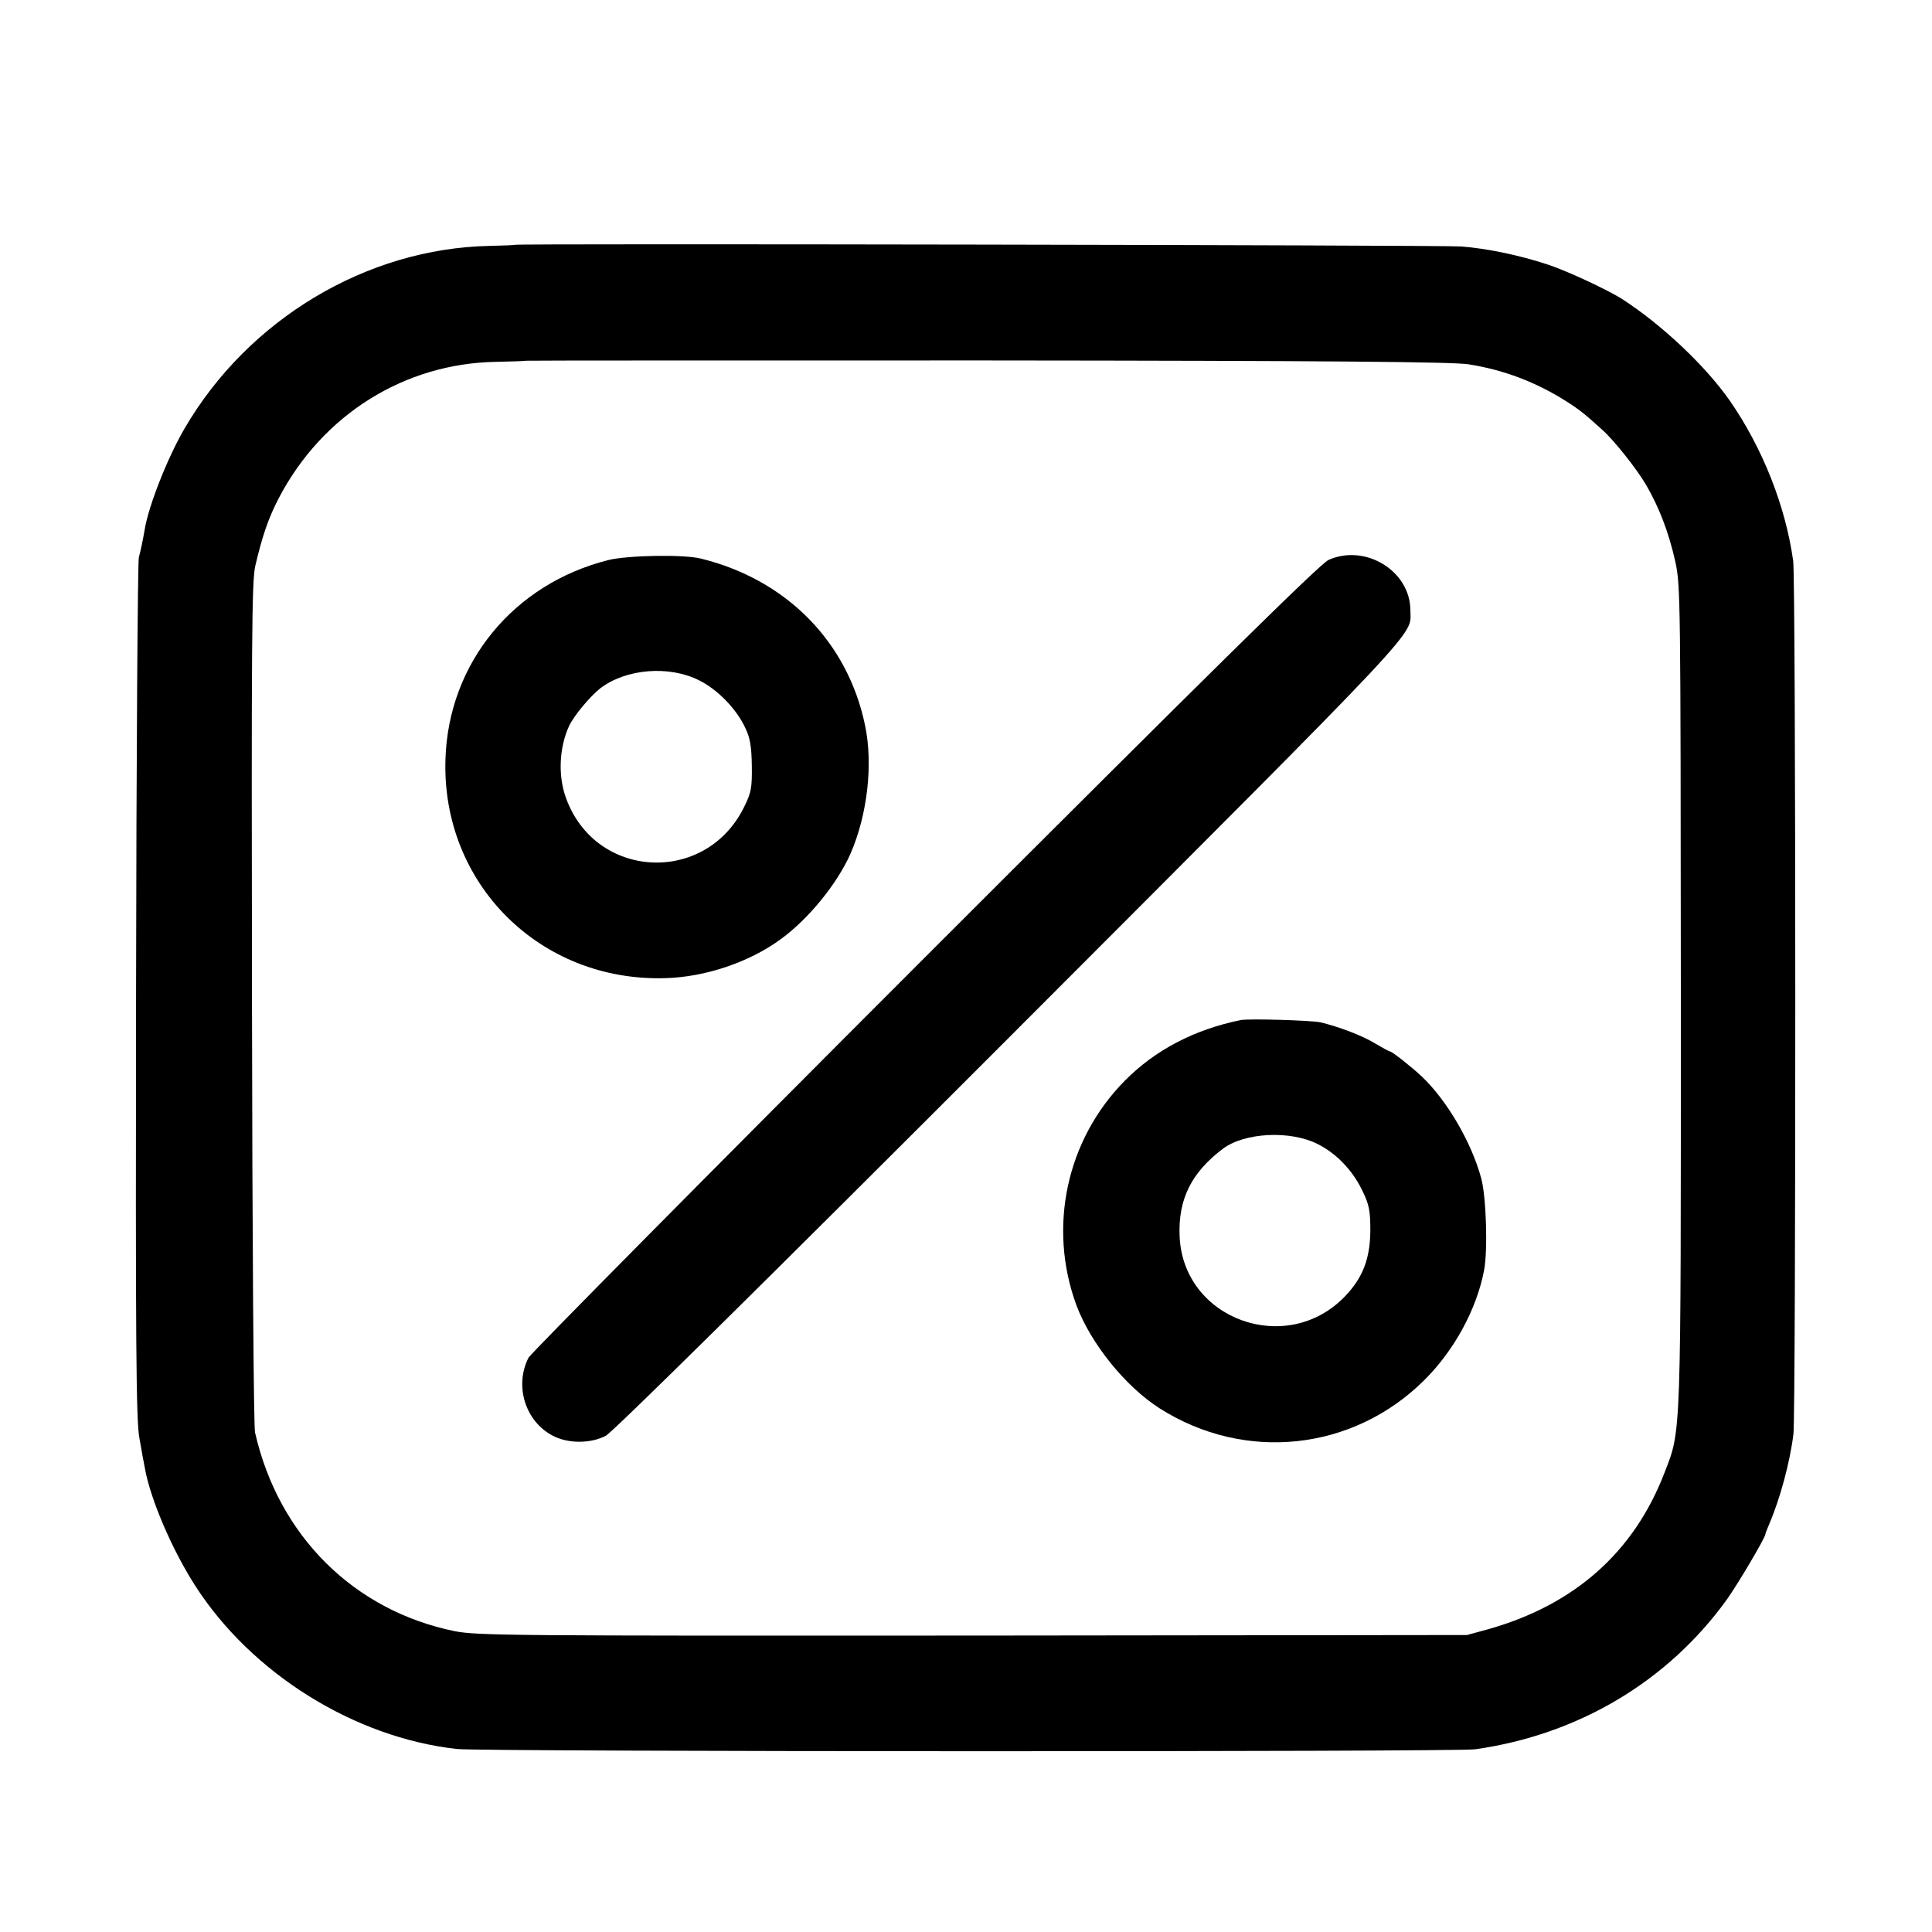
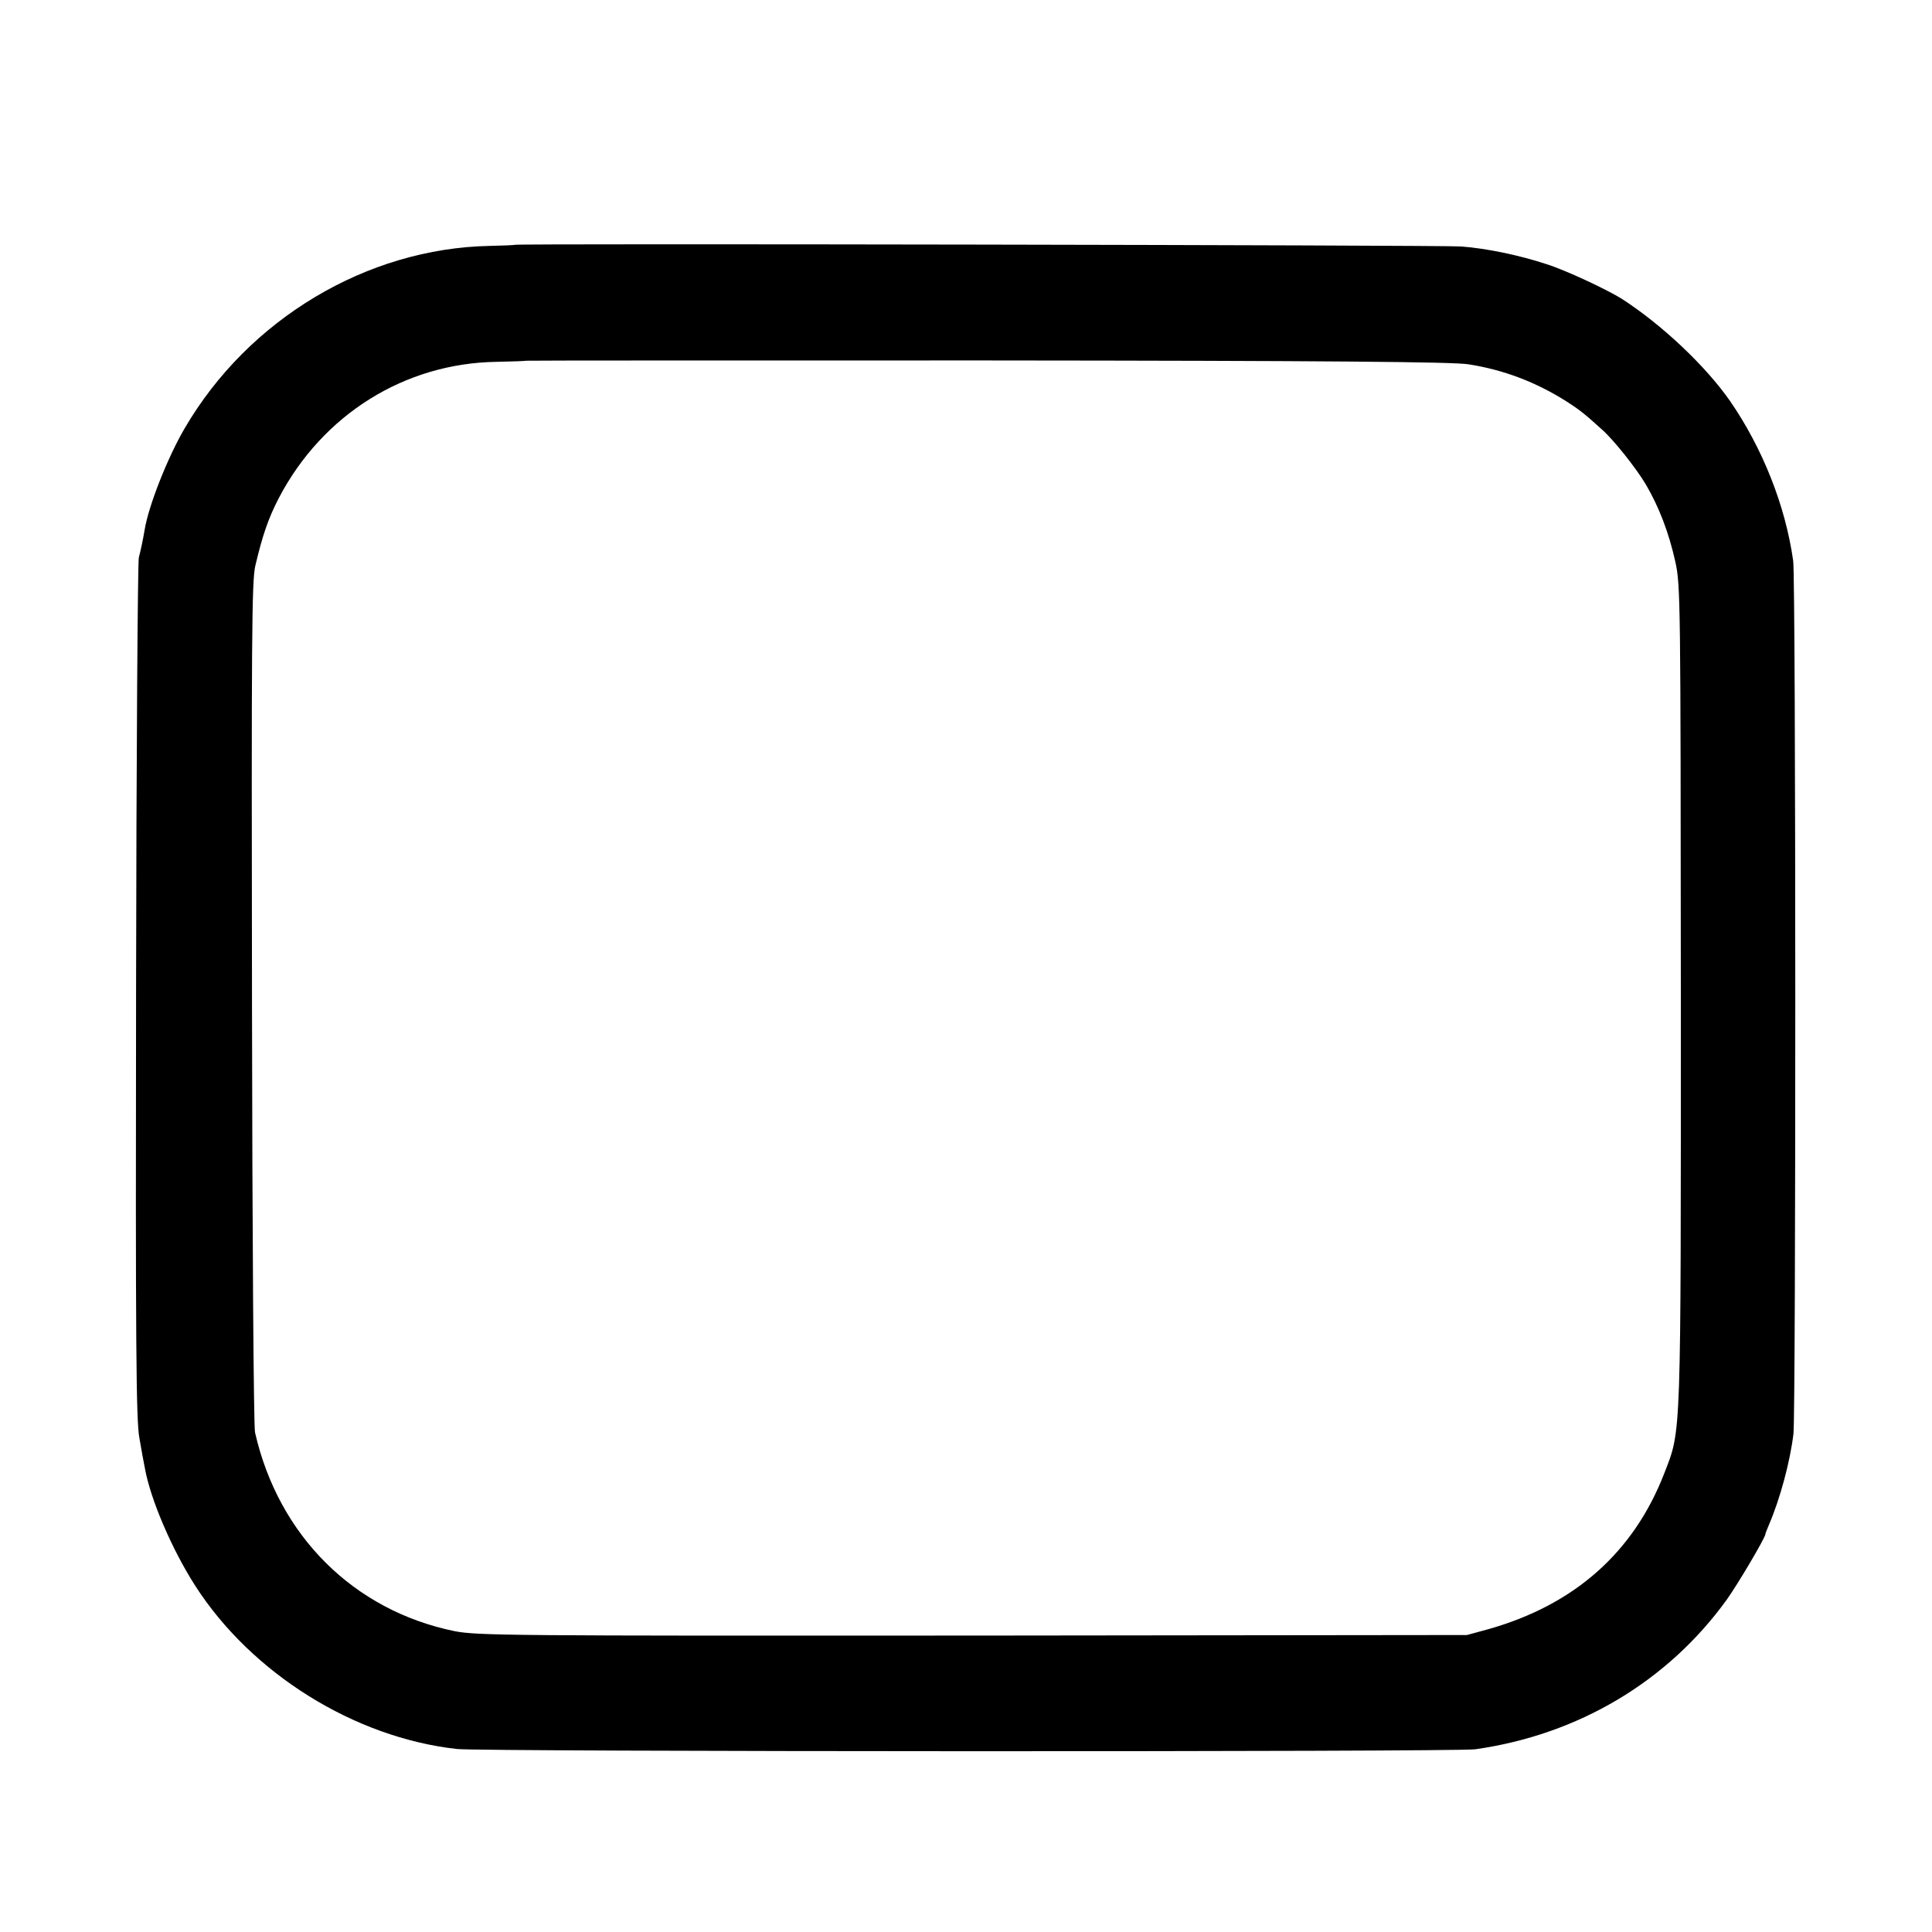
<svg xmlns="http://www.w3.org/2000/svg" version="1.0" width="700pt" height="700pt" viewBox="0 0 700 700" preserveAspectRatio="xMidYMid meet">
  <g transform="translate(0,700) scale(0.1,-0.1)" fill="#000000" stroke="none">
    <path d="M1866 6113 c-1 -1 -43 -3 -93 -4 -444 -9 -873 -265 -1104 -661 -62 -106 -131 -281 -145 -368 -7 -41 -14 -73 -21 -100 -4 -14 -9 -720 -10 -1570 -2 -1275 0 -1558 12 -1620 7 -41 16 -91 20 -110 20 -112 98 -294 182 -425 204 -318 577 -551 949 -592 86 -10 3621 -11 3689 -1 374 53 698 246 912 543 41 58 135 217 139 235 0 3 6 19 13 35 41 95 77 230 89 330 9 81 9 3096 -1 3163 -28 200 -111 408 -228 578 -89 128 -248 278 -394 372 -55 34 -202 103 -272 125 -97 32 -216 57 -309 64 -63 5 -3423 11 -3428 6z m3455 -433 c128 -20 245 -65 354 -134 50 -32 67 -46 130 -103 41 -36 123 -139 158 -198 48 -82 83 -173 107 -280 19 -87 19 -134 20 -1571 0 -1626 2 -1572 -60 -1732 -111 -287 -326 -477 -638 -565 l-77 -21 -1790 -2 c-1684 -1 -1795 0 -1878 16 -366 75 -638 346 -723 720 -5 19 -10 719 -11 1555 -2 1321 -1 1528 12 1585 26 110 47 172 86 247 158 301 455 487 788 492 58 1 106 3 107 4 1 1 753 1 1671 1 1237 -1 1689 -5 1744 -14z" />
-     <path d="M2205 4971 c-344 -86 -580 -373 -591 -721 -15 -452 343 -808 797 -794 145 4 305 58 419 142 101 74 204 201 252 310 61 141 82 324 52 465 -63 302 -285 527 -594 603 -62 16 -266 12 -335 -5z m328 -436 c67 -33 137 -105 168 -174 17 -35 22 -67 23 -136 1 -80 -2 -96 -28 -149 -139 -283 -538 -263 -645 32 -30 81 -25 184 11 262 19 39 76 107 114 137 93 70 248 83 357 28z" />
-     <path d="M4813 4971 c-30 -14 -418 -396 -1462 -1440 -781 -781 -1427 -1434 -1436 -1450 -52 -102 -12 -231 88 -283 55 -29 137 -29 192 0 25 13 578 559 1467 1449 1530 1532 1448 1445 1448 1543 -1 142 -164 241 -297 181z" />
-     <path d="M4495 3304 c-167 -34 -309 -108 -419 -219 -212 -214 -280 -531 -176 -814 52 -139 178 -295 302 -374 309 -196 700 -154 958 102 109 108 190 257 217 398 14 72 8 265 -10 333 -35 130 -124 283 -216 370 -35 33 -107 90 -114 90 -3 0 -27 13 -54 29 -45 28 -132 61 -199 77 -33 7 -259 14 -289 8z m279 -449 c70 -35 129 -98 164 -173 23 -48 27 -70 27 -142 -1 -100 -27 -169 -91 -236 -211 -221 -587 -85 -600 216 -6 135 43 232 157 318 79 59 244 67 343 17z" />
  </g>
</svg>